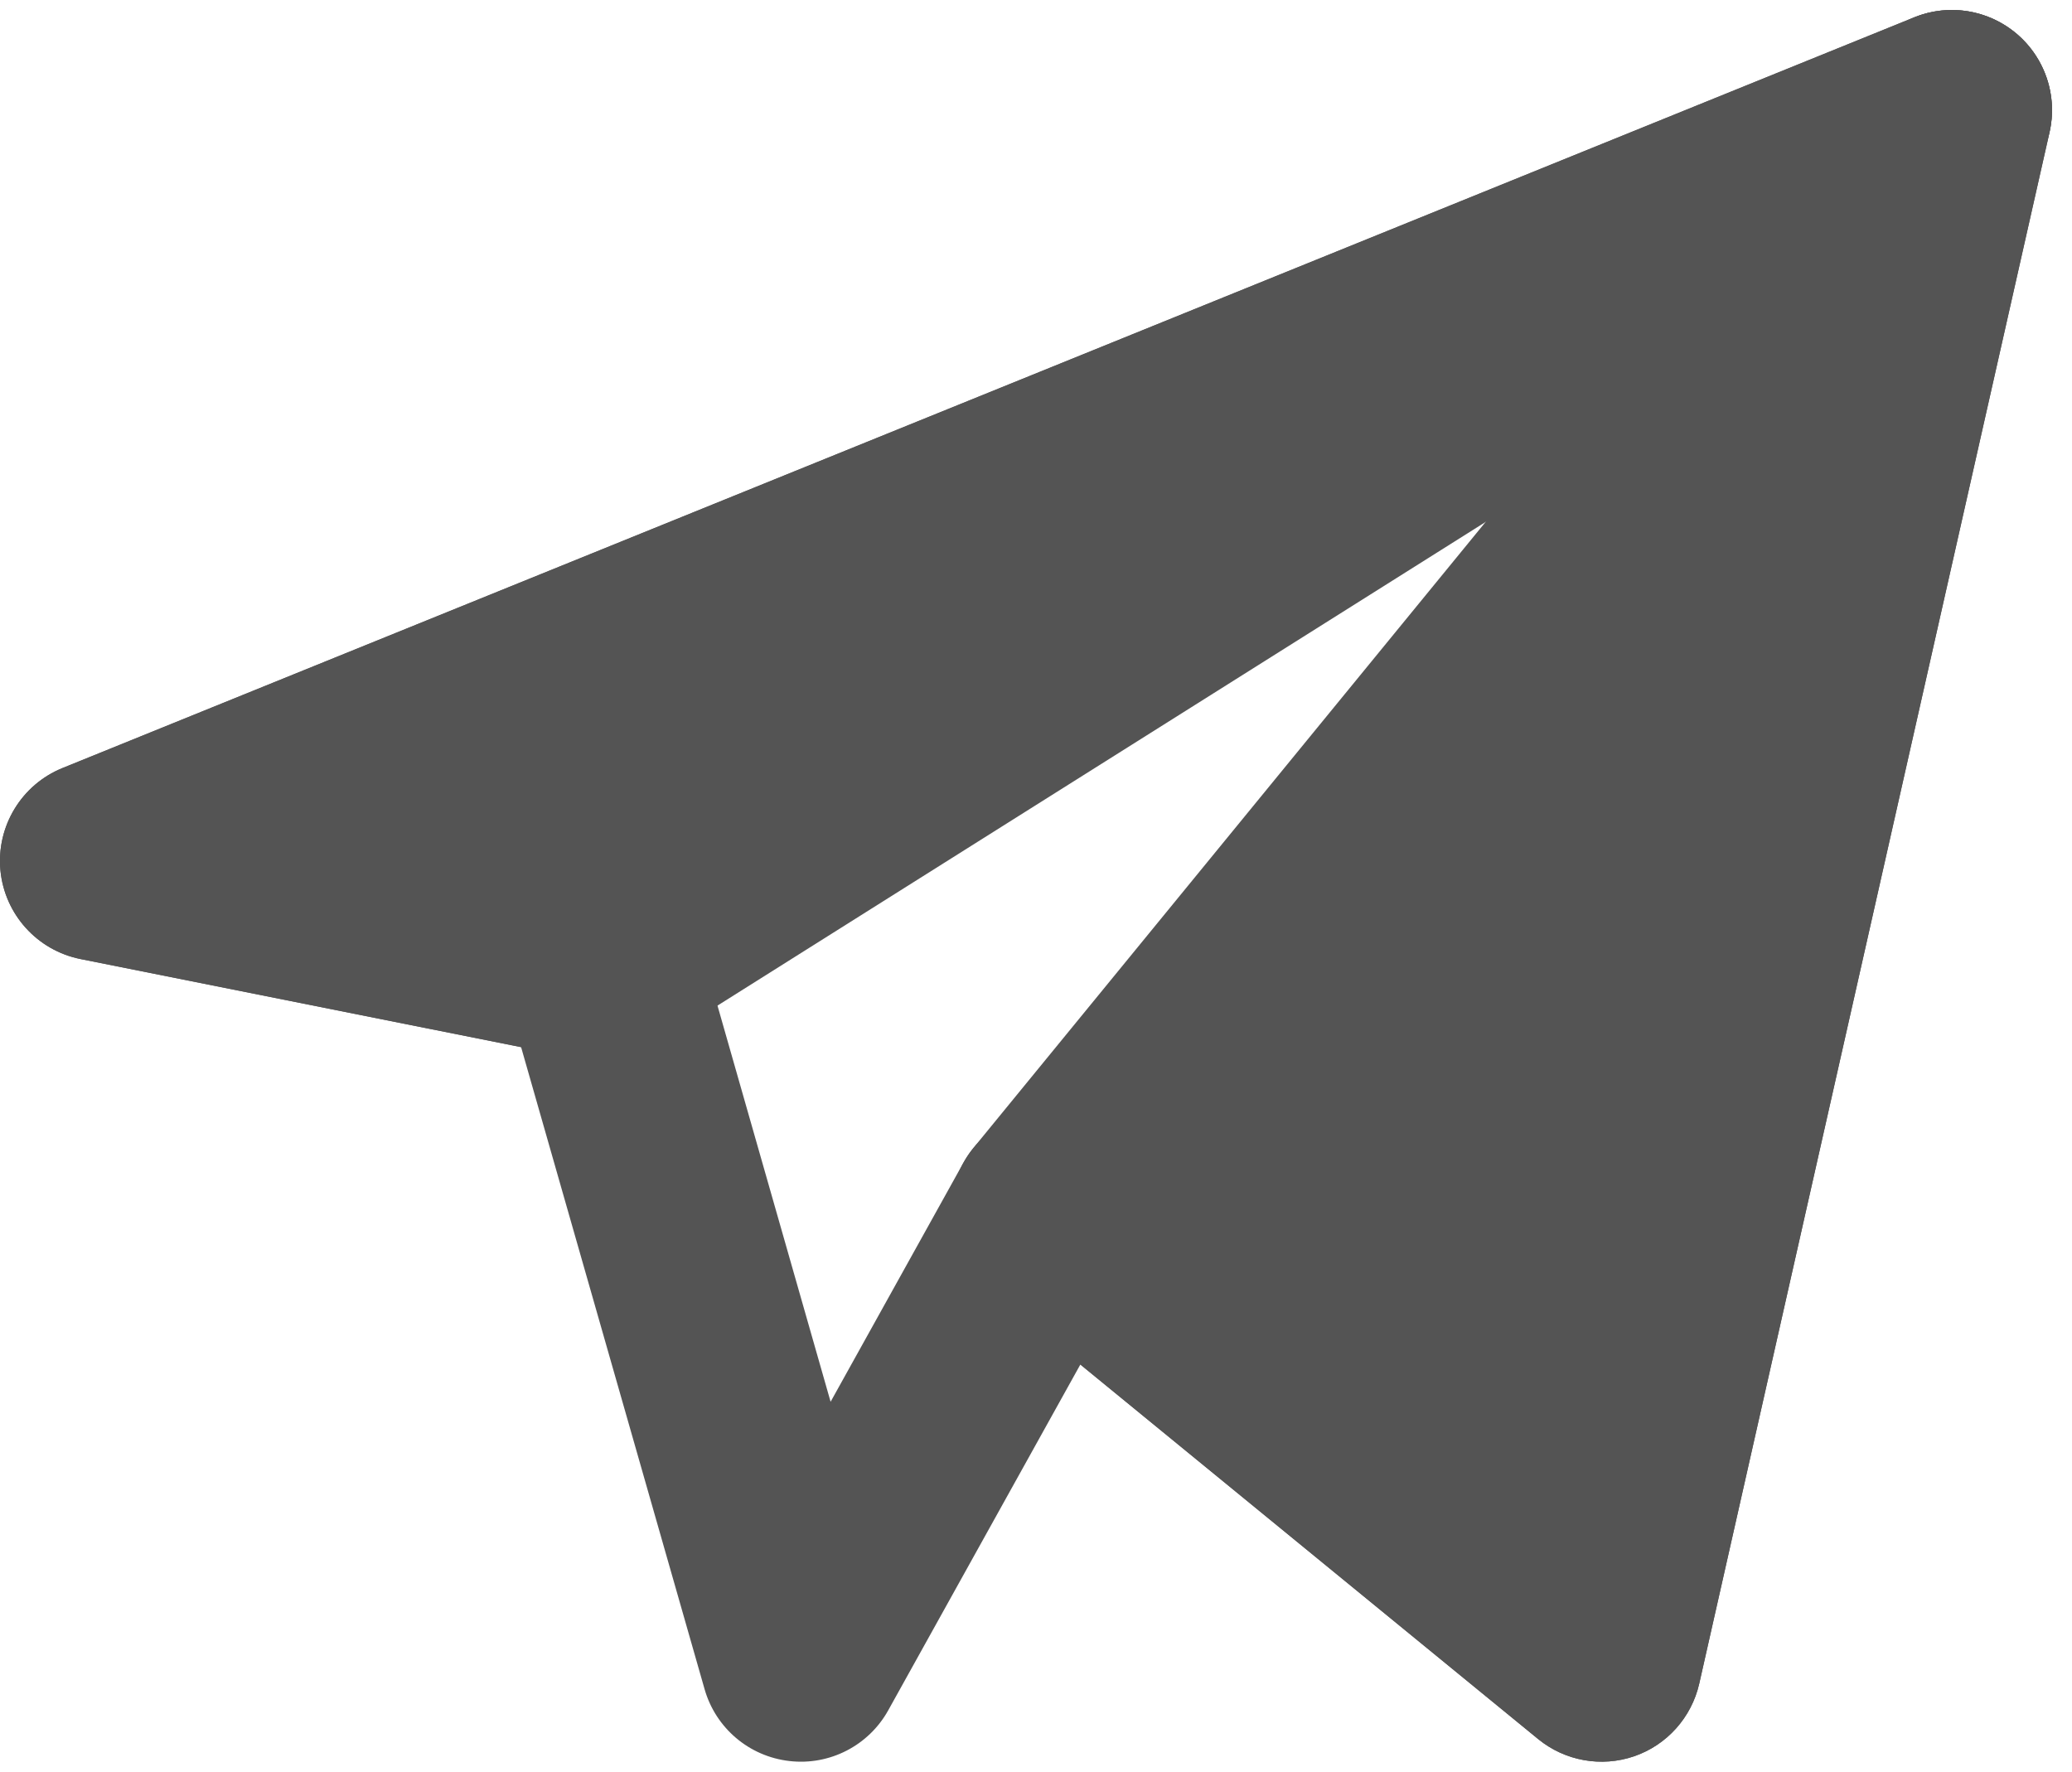
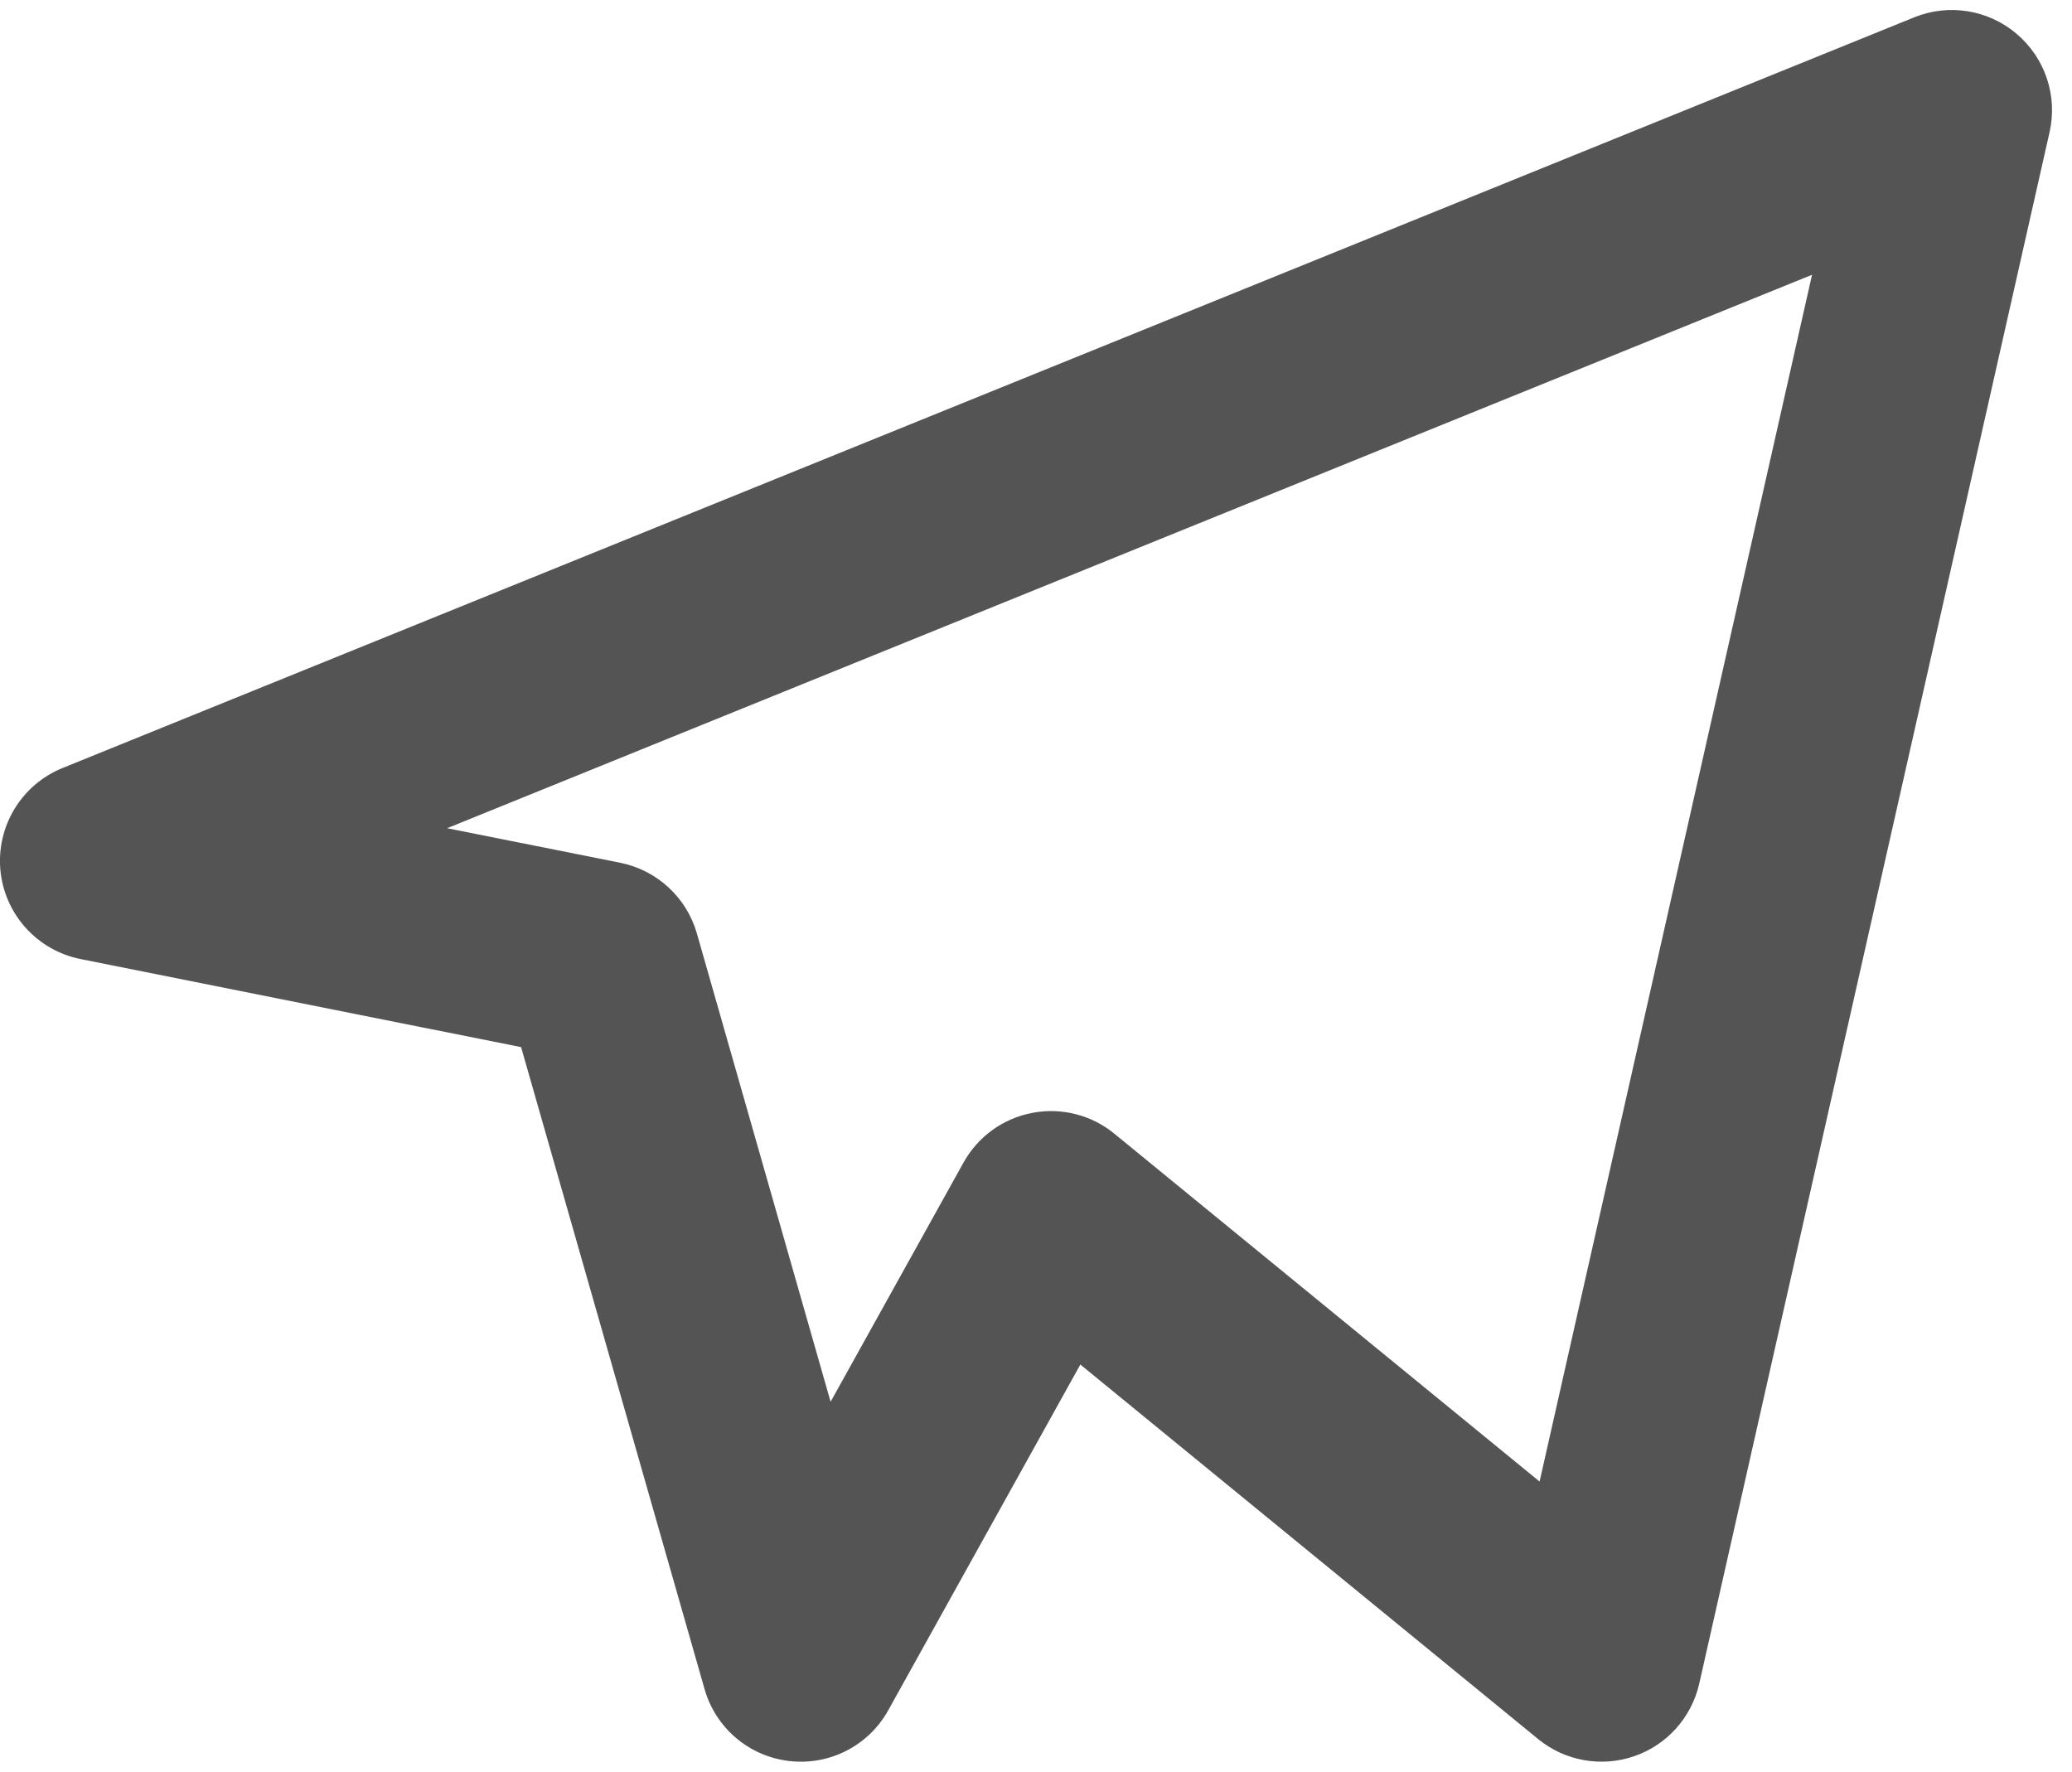
<svg xmlns="http://www.w3.org/2000/svg" fill="none" height="17.7" preserveAspectRatio="xMidYMid meet" style="fill: none" version="1" viewBox="1.5 2.9 20.7 17.7" width="20.7" zoomAndPan="magnify">
  <g id="change1_1">
    <path clip-rule="evenodd" d="M21.647 3.238C21.931 3.479 22.058 3.857 21.976 4.22L18.476 19.72C18.399 20.058 18.153 20.333 17.826 20.445C17.498 20.558 17.135 20.493 16.867 20.274L12.293 16.532L10.374 19.986C10.178 20.339 9.788 20.54 9.386 20.493C8.984 20.447 8.65 20.164 8.539 19.775L6.706 13.361L2.304 12.481C1.871 12.394 1.546 12.034 1.504 11.594C1.463 11.154 1.715 10.739 2.124 10.573L20.624 3.073C20.969 2.933 21.363 2.997 21.647 3.238ZM5.967 11.174L7.696 11.519C8.063 11.593 8.359 11.865 8.462 12.225L9.798 16.904L11.126 14.514C11.27 14.255 11.521 14.073 11.812 14.018C12.103 13.962 12.404 14.038 12.633 14.226L16.881 17.701L19.603 5.645L5.967 11.174Z" fill="#545454" fill-rule="evenodd" />
  </g>
  <g id="change1_2">
-     <path clip-rule="evenodd" d="M21.533 4.846C21.971 4.57 22.126 4.005 21.89 3.544C21.654 3.083 21.104 2.879 20.624 3.073L2.124 10.573C1.715 10.739 1.463 11.154 1.504 11.594C1.546 12.034 1.871 12.394 2.304 12.481L7.304 13.481C7.555 13.531 7.816 13.483 8.033 13.346L21.533 4.846Z" fill="#545454" fill-rule="evenodd" />
-   </g>
+     </g>
  <g id="change1_3">
-     <path clip-rule="evenodd" d="M21.976 4.22C22.078 3.768 21.855 3.305 21.439 3.101C21.022 2.898 20.52 3.008 20.226 3.367L11.226 14.367C10.876 14.794 10.939 15.424 11.367 15.774L16.867 20.274C17.135 20.493 17.498 20.558 17.826 20.446C18.153 20.333 18.399 20.058 18.476 19.72L21.976 4.22Z" fill="#545454" fill-rule="evenodd" />
-   </g>
+     </g>
</svg>